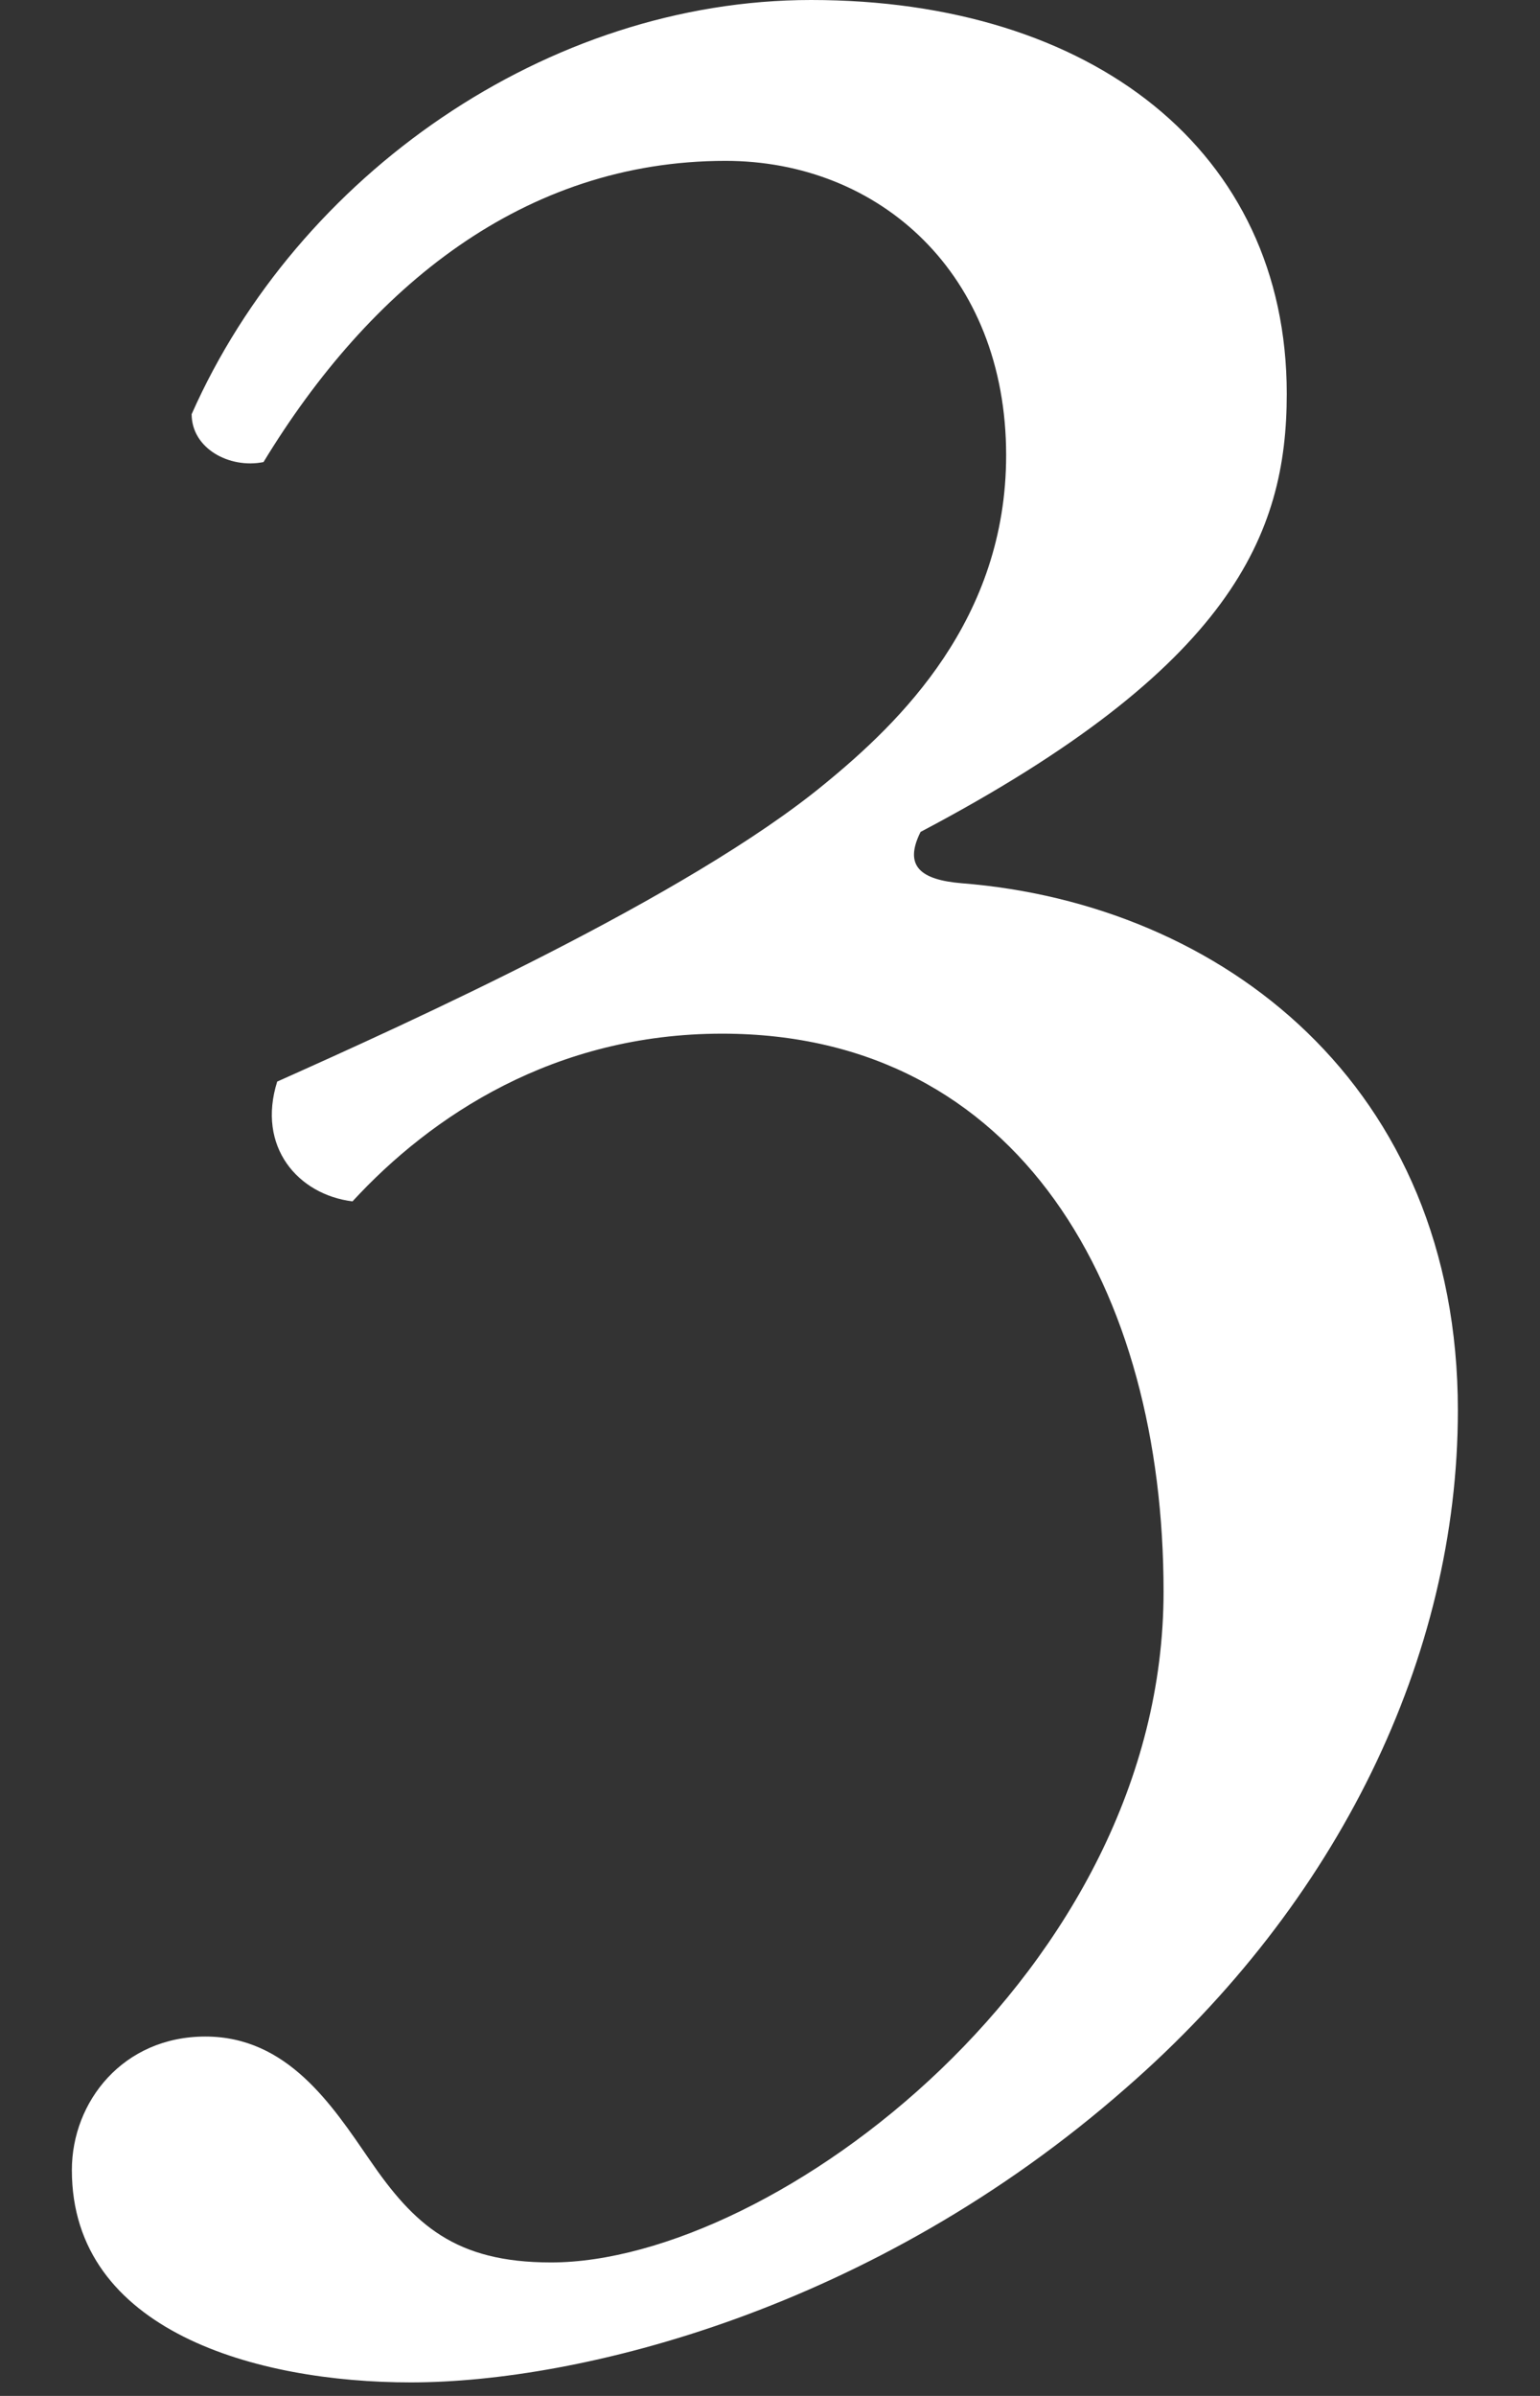
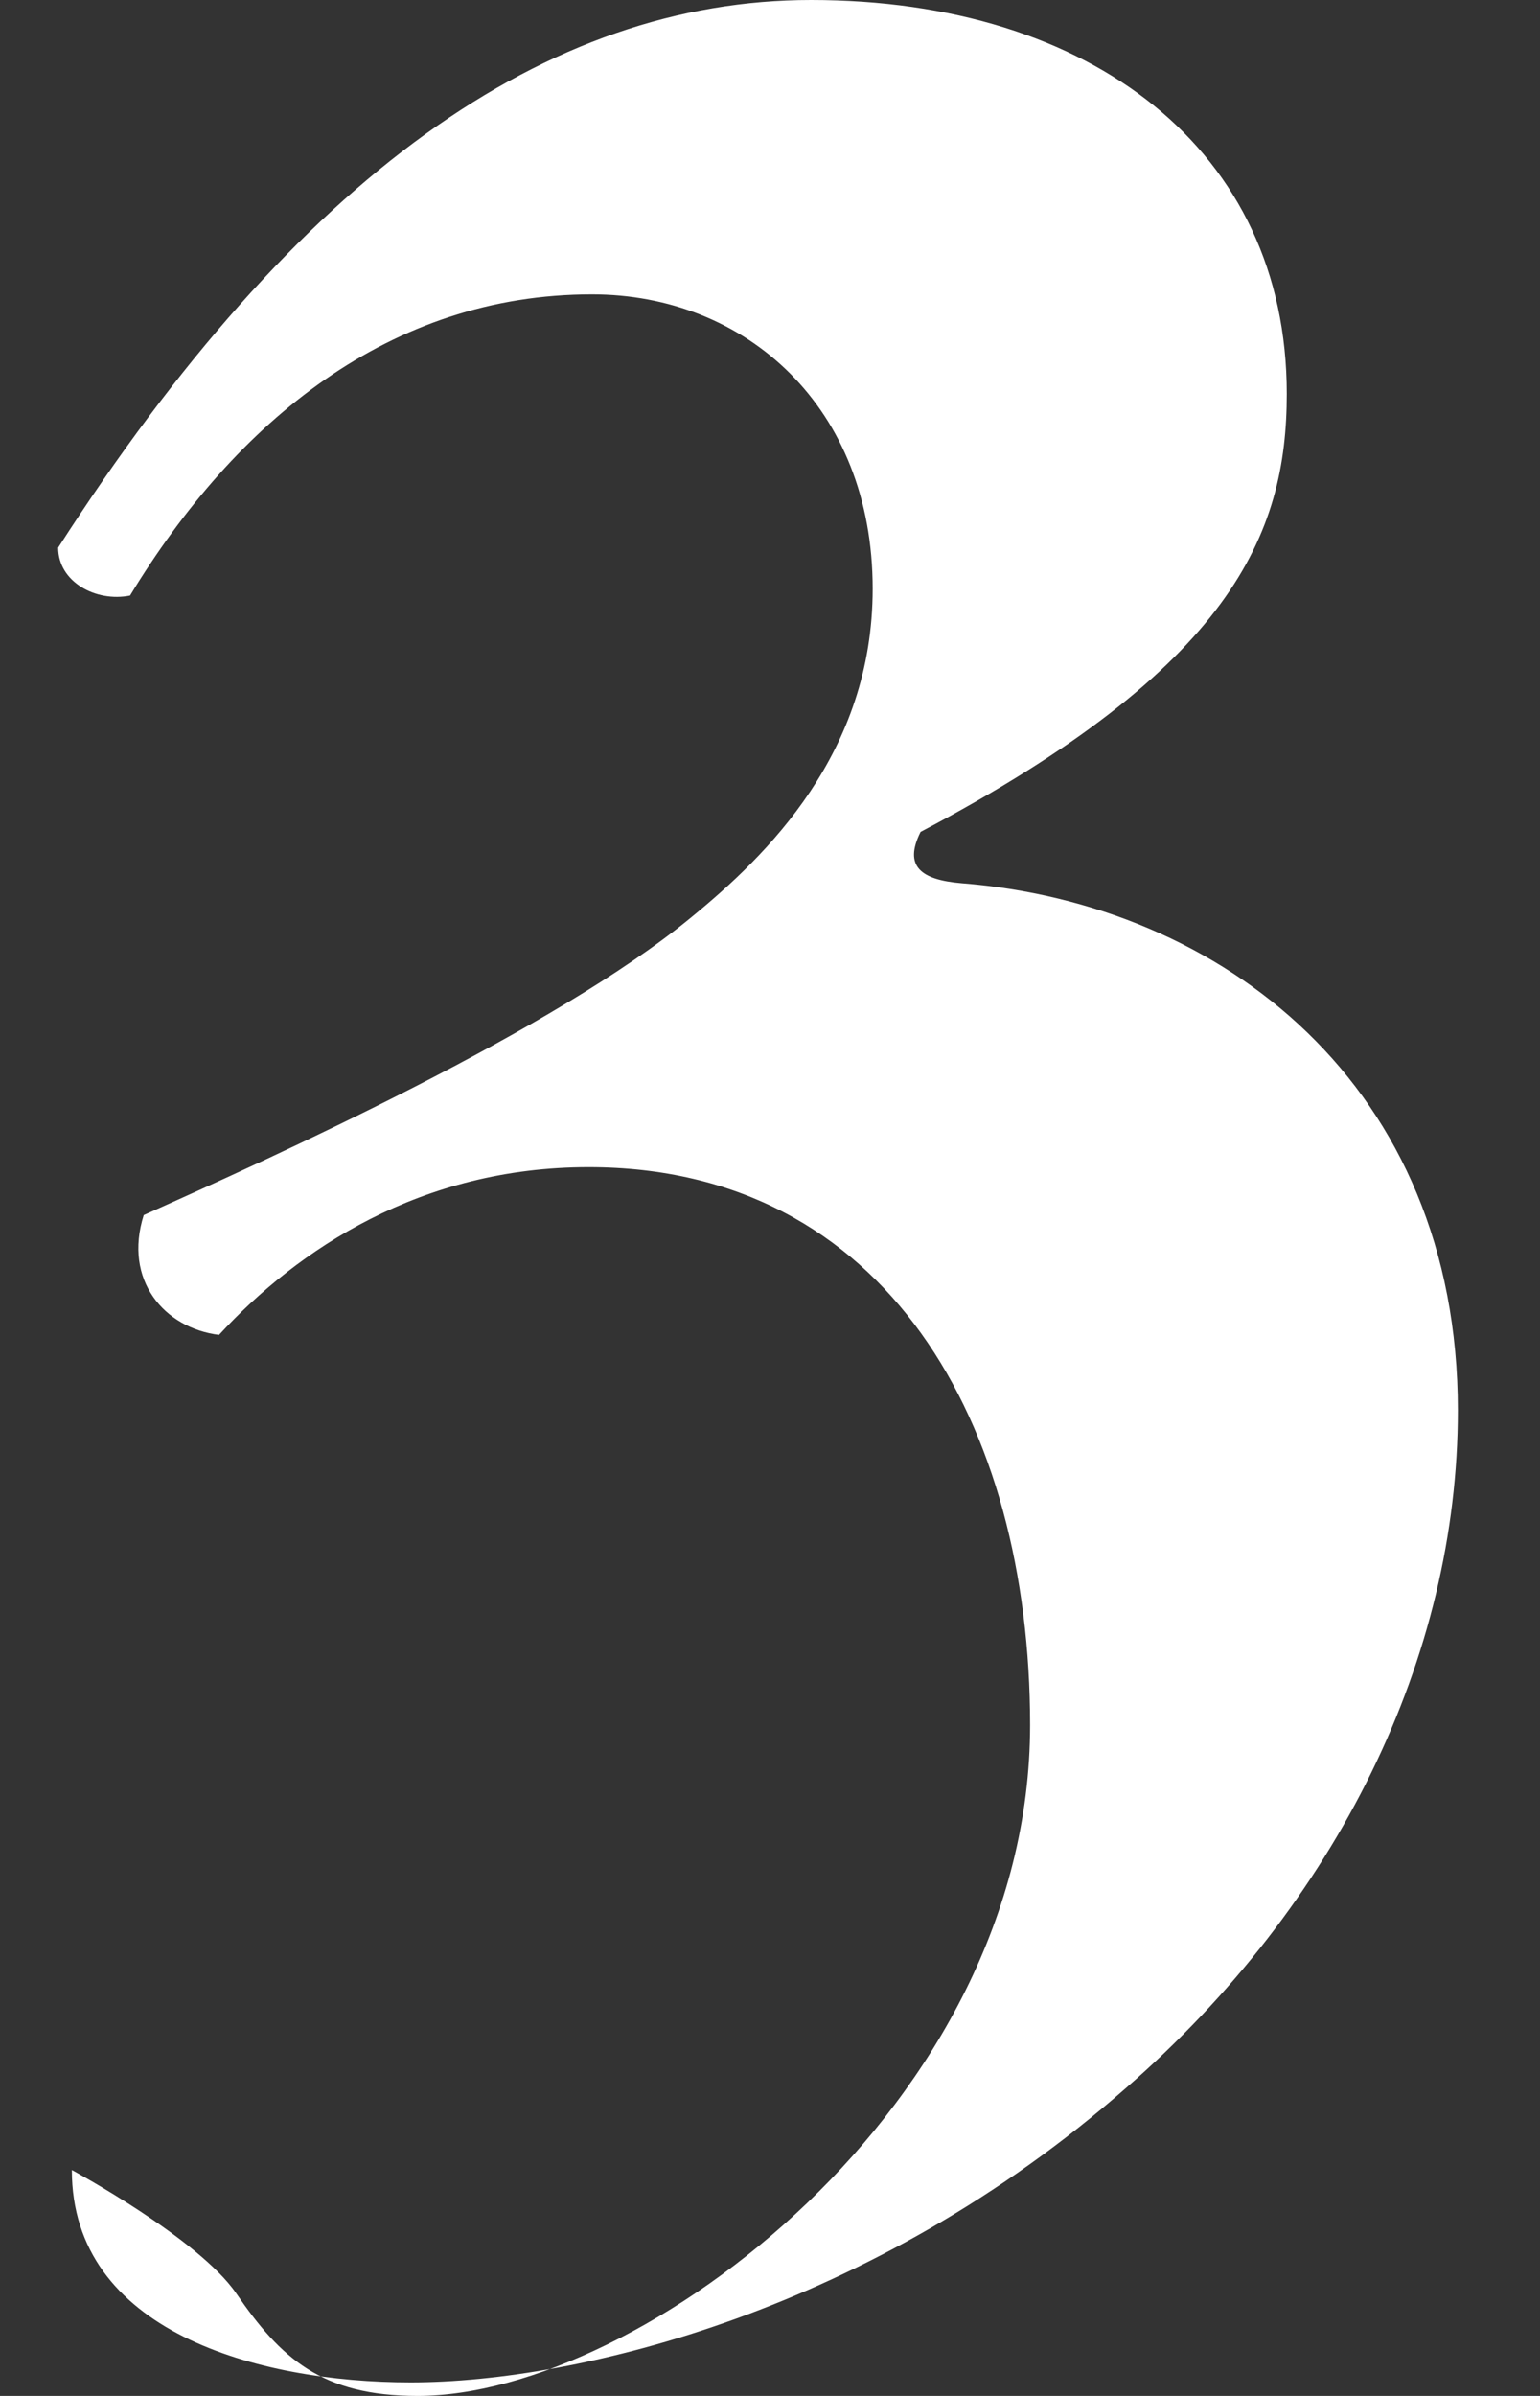
<svg xmlns="http://www.w3.org/2000/svg" id="_レイヤー_2" viewBox="0 0 90 140">
  <rect x="0" y="0" width="90" height="140" fill="#333333" stroke="none" />
  <defs>
    <style>.cls-1{fill:none;}.cls-2{fill:#fff;}</style>
  </defs>
  <g id="contents">
-     <path class="cls-2" d="M4.2,126.8c0-4,3-7.8,7.8-7.8s7.4,4,9.6,7.2c2.6,3.8,5,6,10.6,6,13,0,35.8-17,35.8-39.2,0-17.6-8.4-32.6-25.8-32.6-9.8,0-17,4.8-21.6,9.8-3.2-.4-5.6-3.2-4.4-7,7.6-3.4,24-10.8,32-17.4,4.4-3.6,10.6-9.6,10.6-19.2,0-10.6-7.4-17.2-16.4-17.2-11.8,0-20.8,7.4-27,17.6-2,.4-4.2-.8-4.2-2.8C17.4,10.21,32,0,47.4,0,63.8,0,75.2,8.81,75.2,23.01c0,8.2-3.2,16-21.4,25.6-1,2,0,2.8,2.4,3,15.2,1.2,29,11.8,29,30.8,0,14.4-7,28.8-19.4,39.6-14.8,13-32,17.2-41.8,17.2-9,0-19.8-3-19.8-12.4Z" />
+     <path class="cls-2" d="M4.2,126.8s7.4,4,9.6,7.2c2.6,3.8,5,6,10.6,6,13,0,35.8-17,35.8-39.2,0-17.6-8.4-32.6-25.8-32.6-9.8,0-17,4.8-21.6,9.8-3.2-.4-5.6-3.2-4.4-7,7.6-3.4,24-10.8,32-17.4,4.4-3.6,10.6-9.6,10.6-19.2,0-10.6-7.4-17.2-16.4-17.2-11.8,0-20.8,7.4-27,17.6-2,.4-4.2-.8-4.2-2.8C17.4,10.21,32,0,47.4,0,63.8,0,75.2,8.81,75.2,23.01c0,8.2-3.2,16-21.4,25.6-1,2,0,2.8,2.4,3,15.2,1.2,29,11.8,29,30.8,0,14.4-7,28.8-19.4,39.6-14.8,13-32,17.2-41.8,17.2-9,0-19.8-3-19.8-12.4Z" />
  </g>
  <g id="slice">
-     <rect class="cls-1" width="90" height="140" />
-   </g>
+     </g>
</svg>